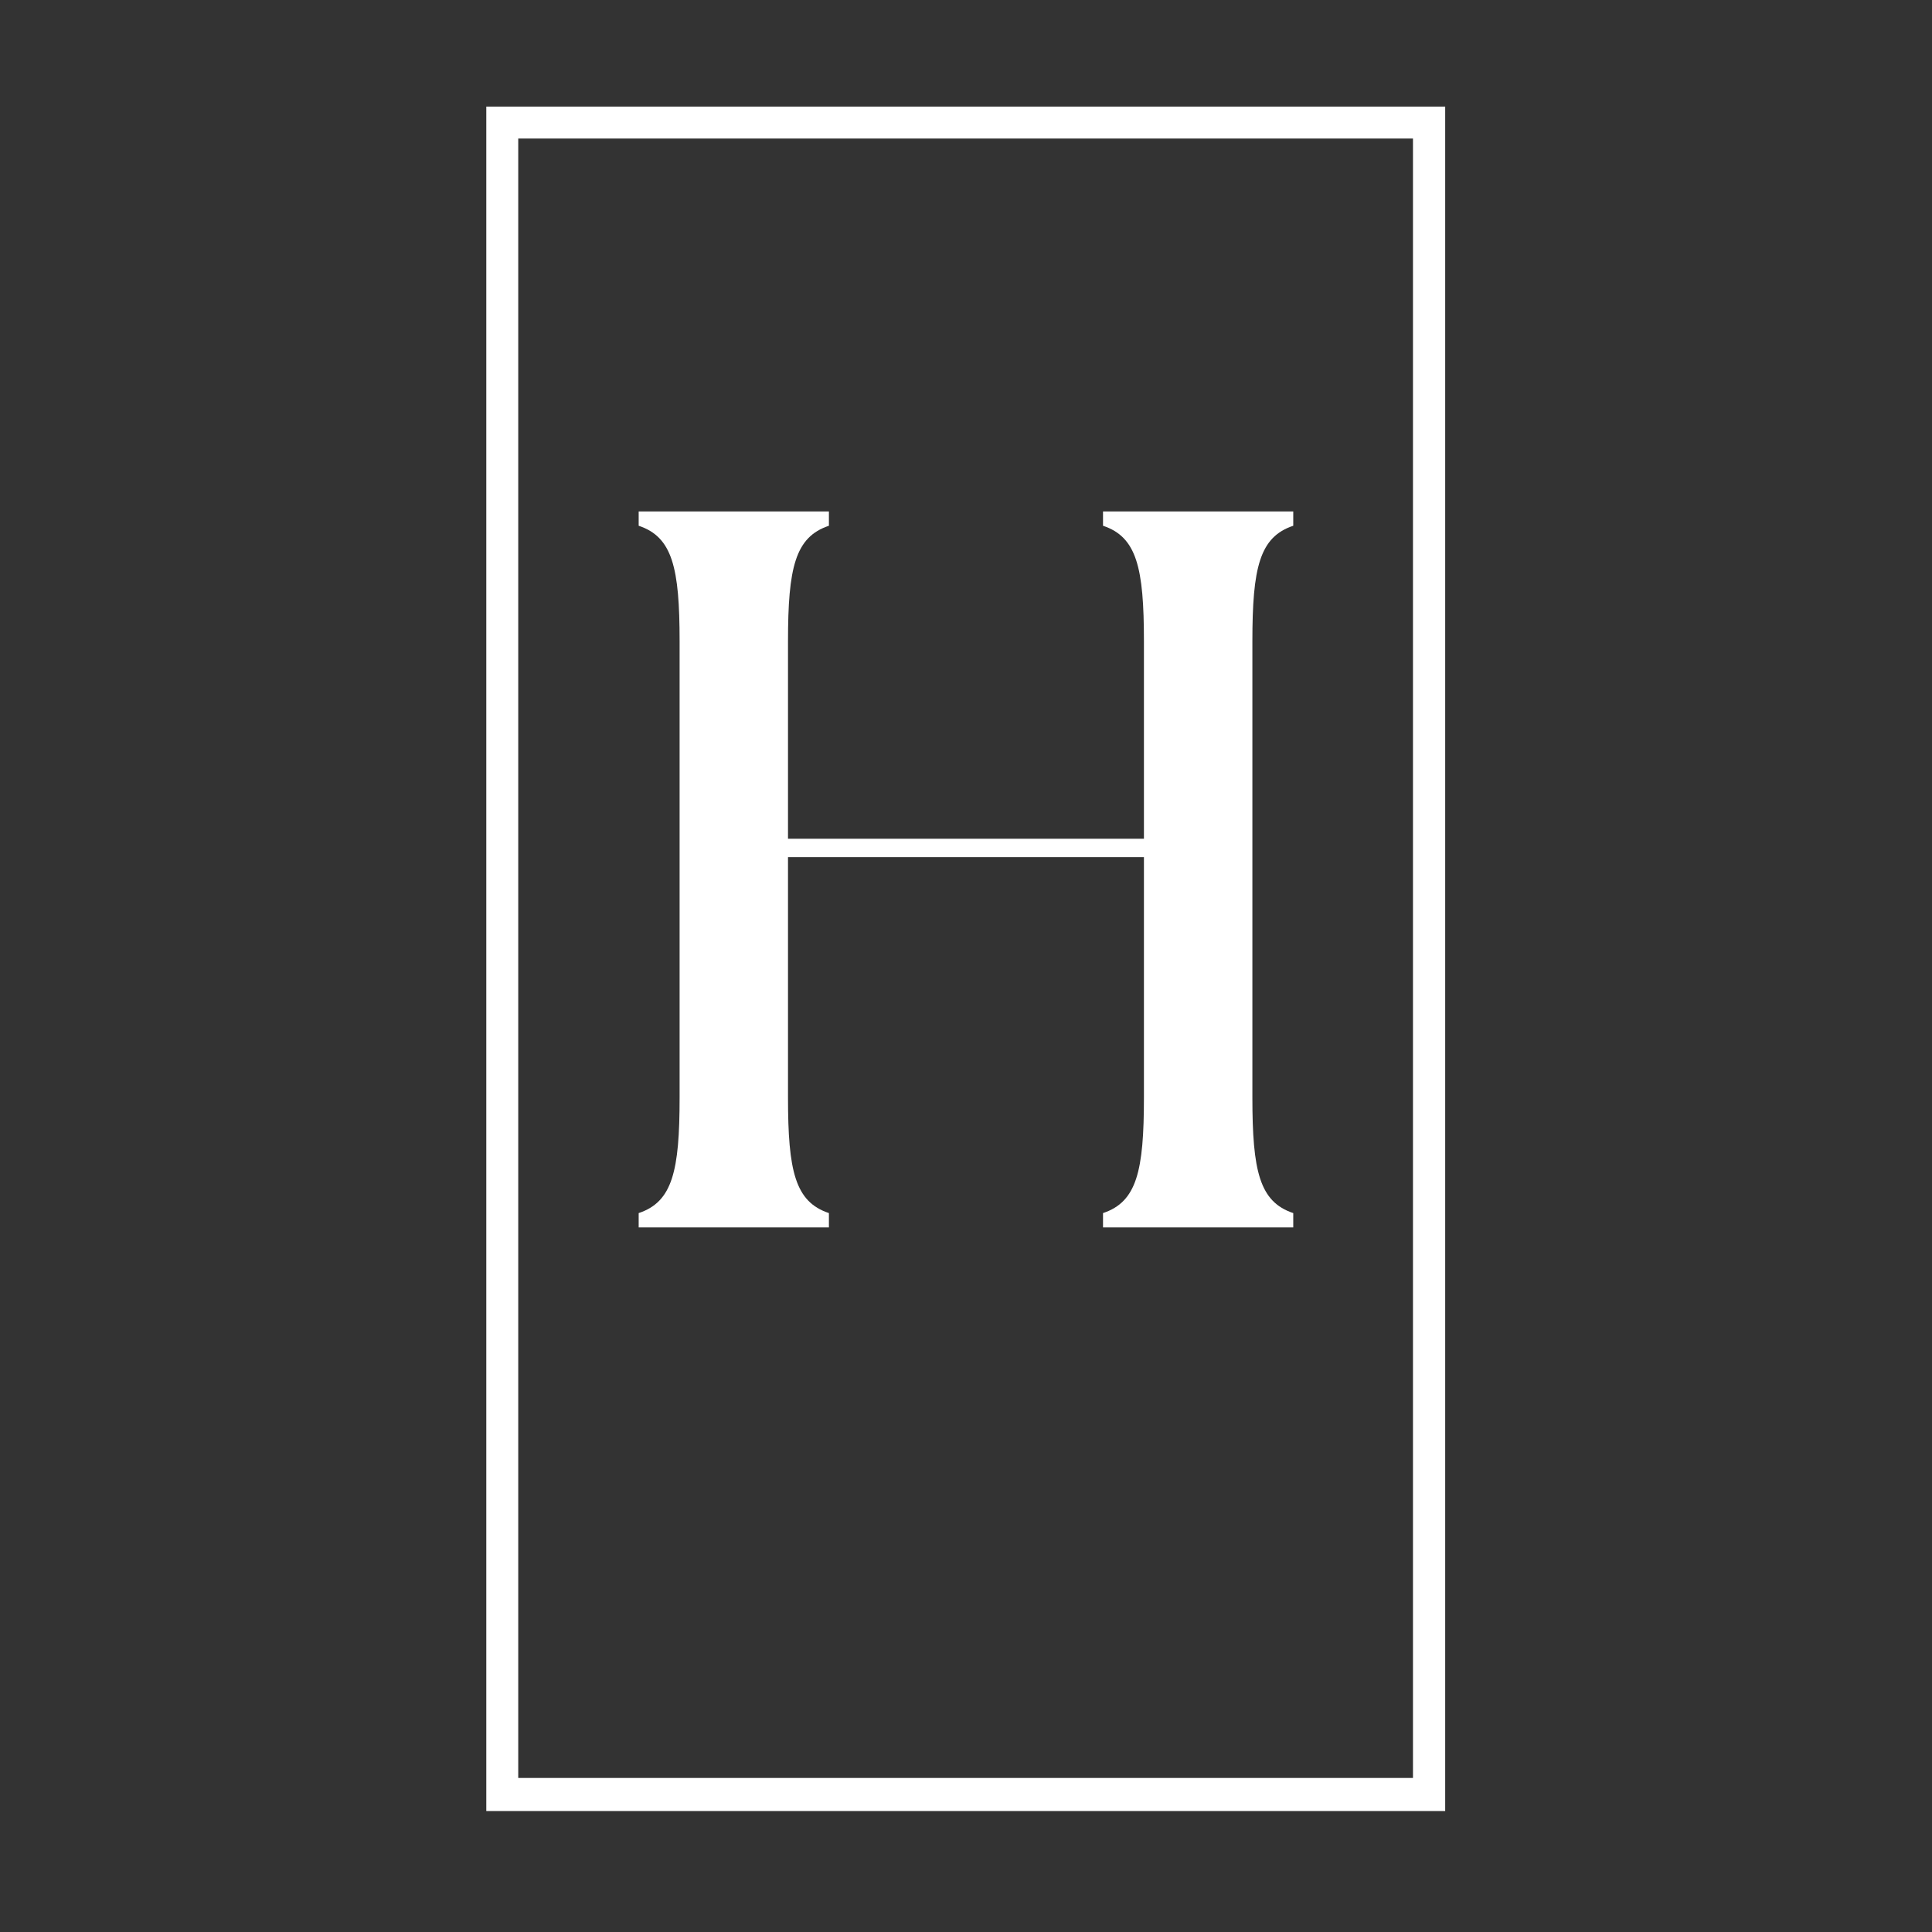
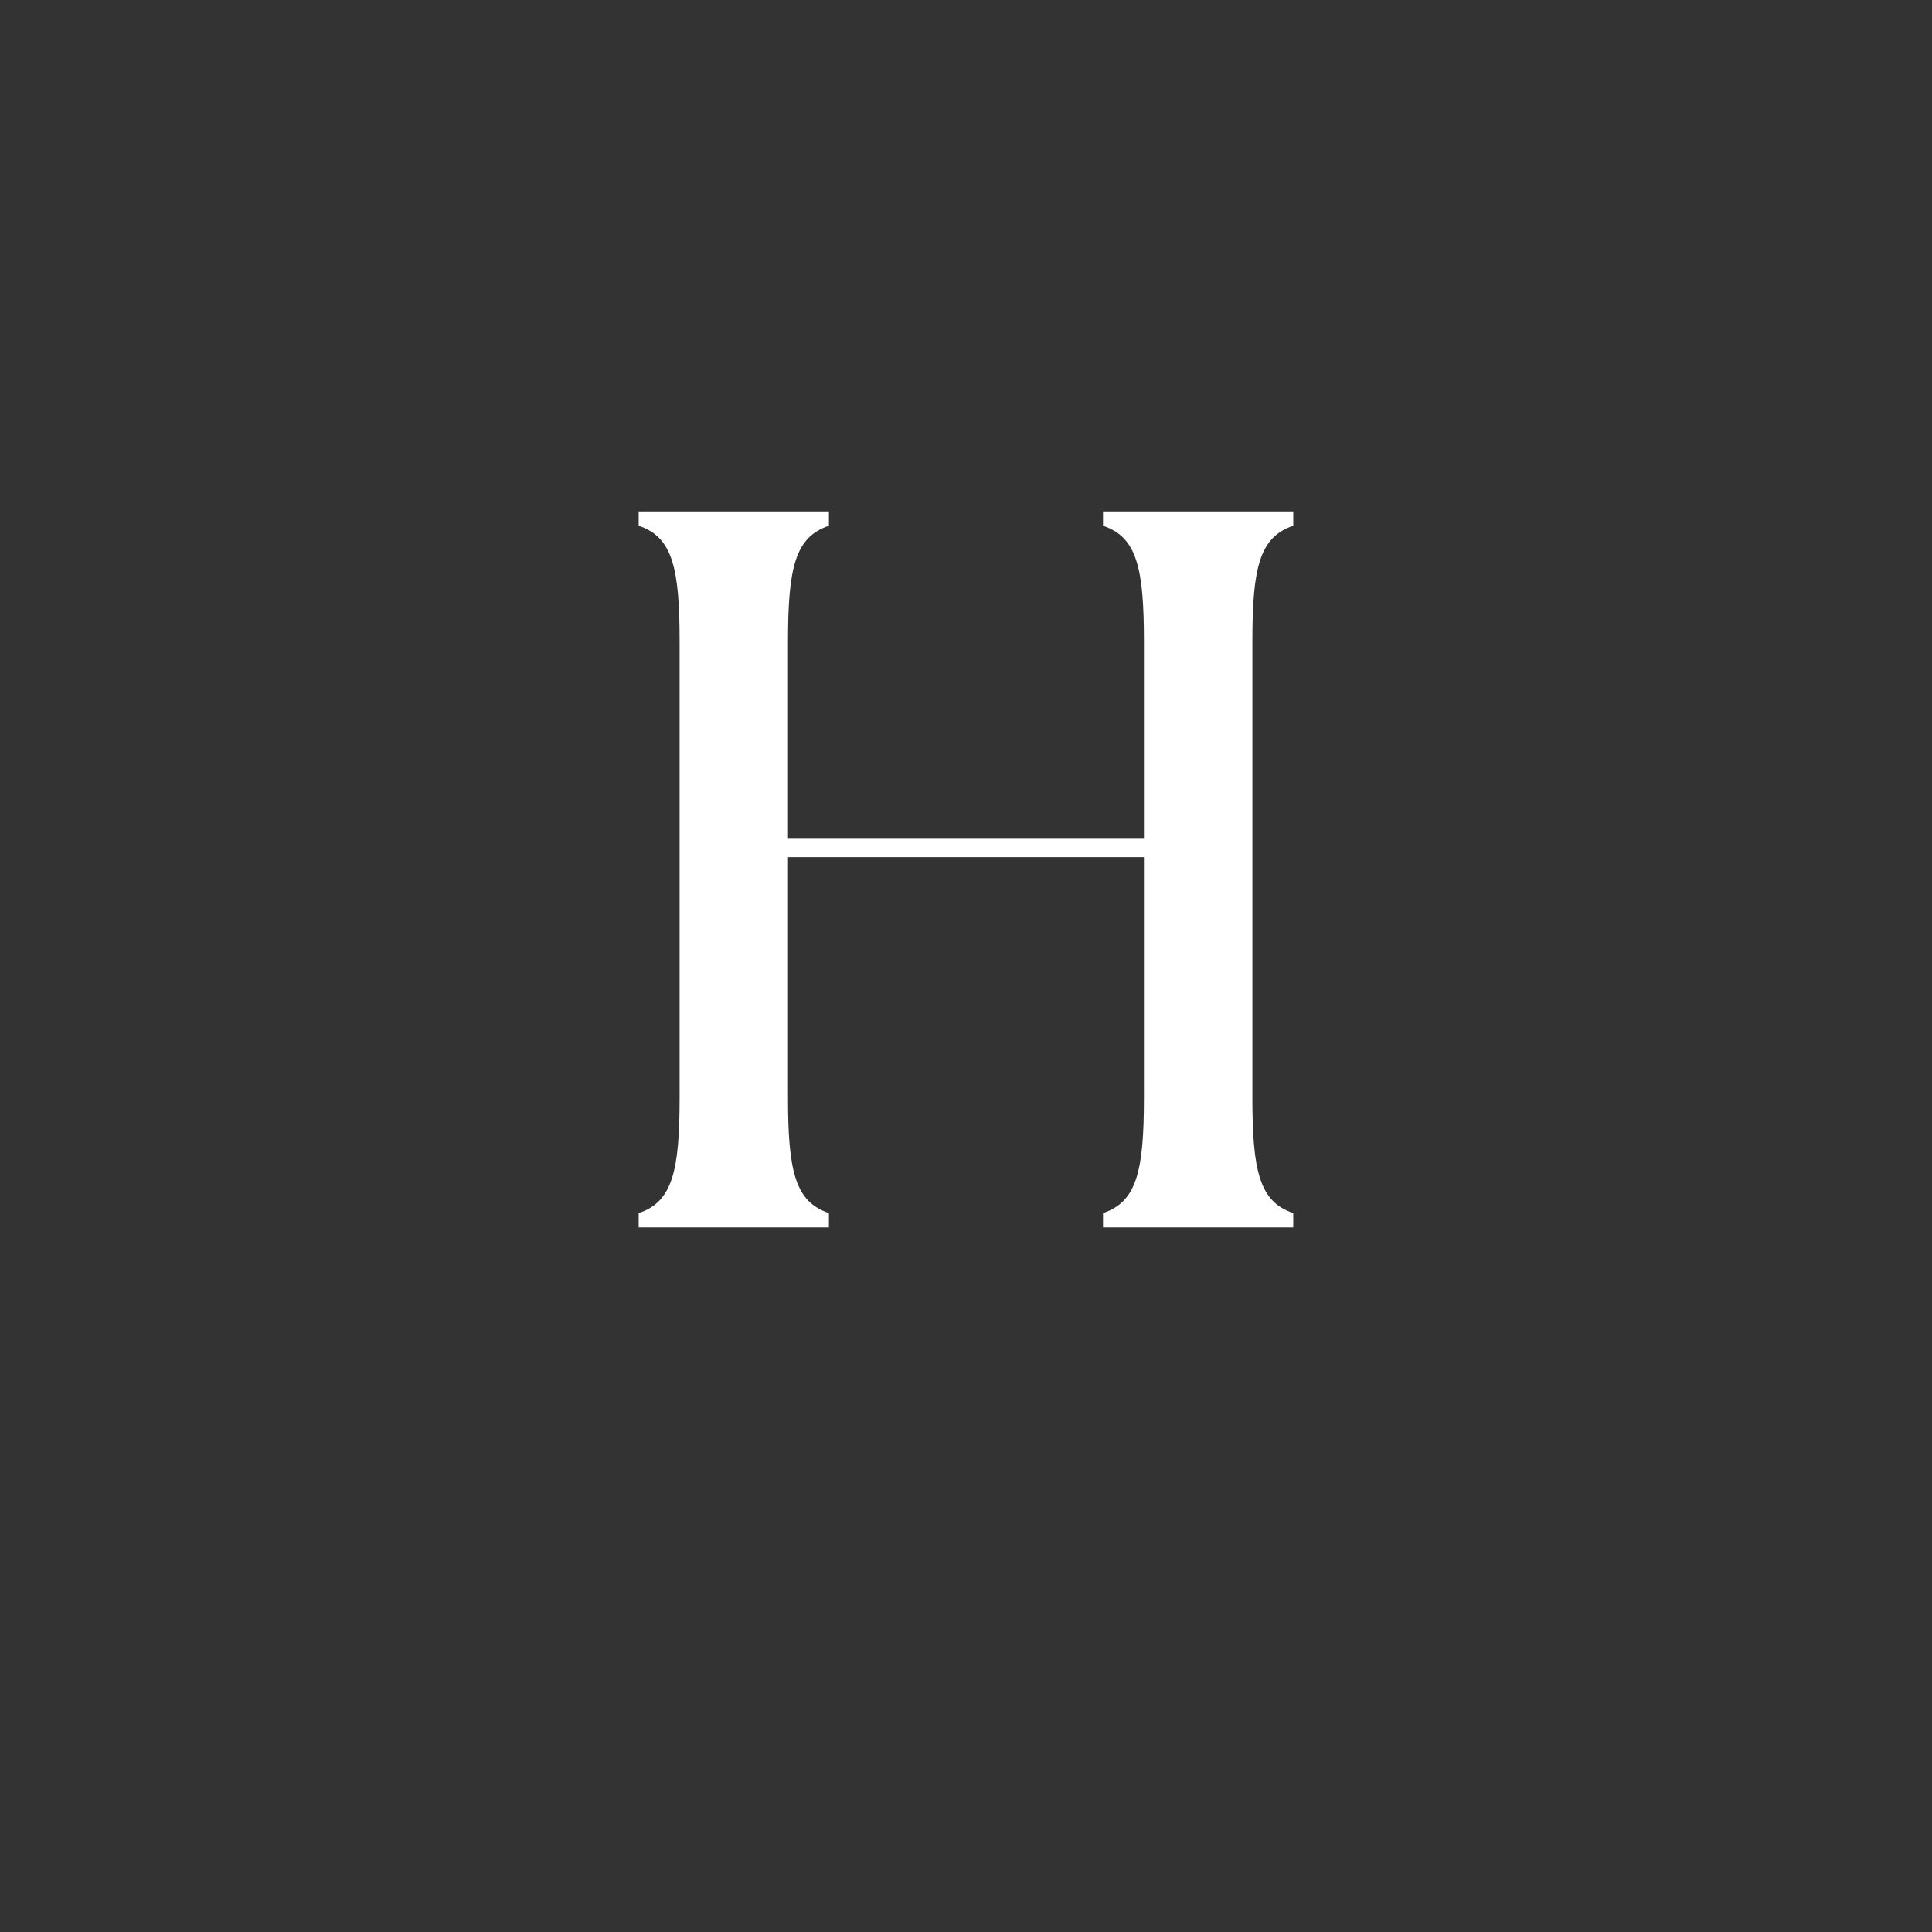
<svg xmlns="http://www.w3.org/2000/svg" version="1.0" preserveAspectRatio="xMidYMid meet" height="180" viewBox="0 0 135 135" zoomAndPan="magnify" width="180">
  <rect x="0" y="0" width="135" height="135" fill="#333333" stroke="none" />
  <defs>
    <g />
    <clipPath id="935d2c5064">
-       <path clip-rule="nonzero" d="M 33.98 7.449 L 100.984 7.449 L 100.984 126.547 L 33.98 126.547 Z M 33.98 7.449" />
-     </clipPath>
+       </clipPath>
  </defs>
  <g clip-path="url(#935d2c5064)">
    <path stroke-miterlimit="4" stroke-opacity="1" stroke-width="6" stroke="#ffffff" d="M -0.002 -0.002 L 90.03 -0.002 L 90.03 159.971 L -0.002 159.971 Z M -0.002 -0.002" stroke-linejoin="miter" fill="none" transform="matrix(0.744, 0, 0, 0.744, 33.982, 7.451)" stroke-linecap="butt" />
  </g>
  <g fill-opacity="1" fill="#ffffff">
    <g transform="translate(41.269, 85.765)">
      <g>
        <path d="M 3.359 0 L 16.652 0 L 16.652 -1 C 14.293 -1.785 13.793 -3.93 13.793 -9.078 L 13.793 -25.871 L 38.664 -25.871 L 38.664 -9.078 C 38.664 -3.93 38.164 -1.785 35.805 -1 L 35.805 0 L 49.098 0 L 49.098 -1 C 46.742 -1.785 46.242 -3.93 46.242 -9.078 L 46.242 -40.953 C 46.242 -46.098 46.742 -48.242 49.098 -49.027 L 49.098 -50.027 L 35.805 -50.027 L 35.805 -49.027 C 38.164 -48.242 38.664 -46.098 38.664 -40.953 L 38.664 -27.156 L 13.793 -27.156 L 13.793 -40.953 C 13.793 -46.098 14.293 -48.242 16.652 -49.027 L 16.652 -50.027 L 3.359 -50.027 L 3.359 -49.027 C 5.719 -48.242 6.219 -46.098 6.219 -40.953 L 6.219 -9.078 C 6.219 -3.93 5.719 -1.785 3.359 -1 Z M 3.359 0" />
      </g>
    </g>
  </g>
</svg>